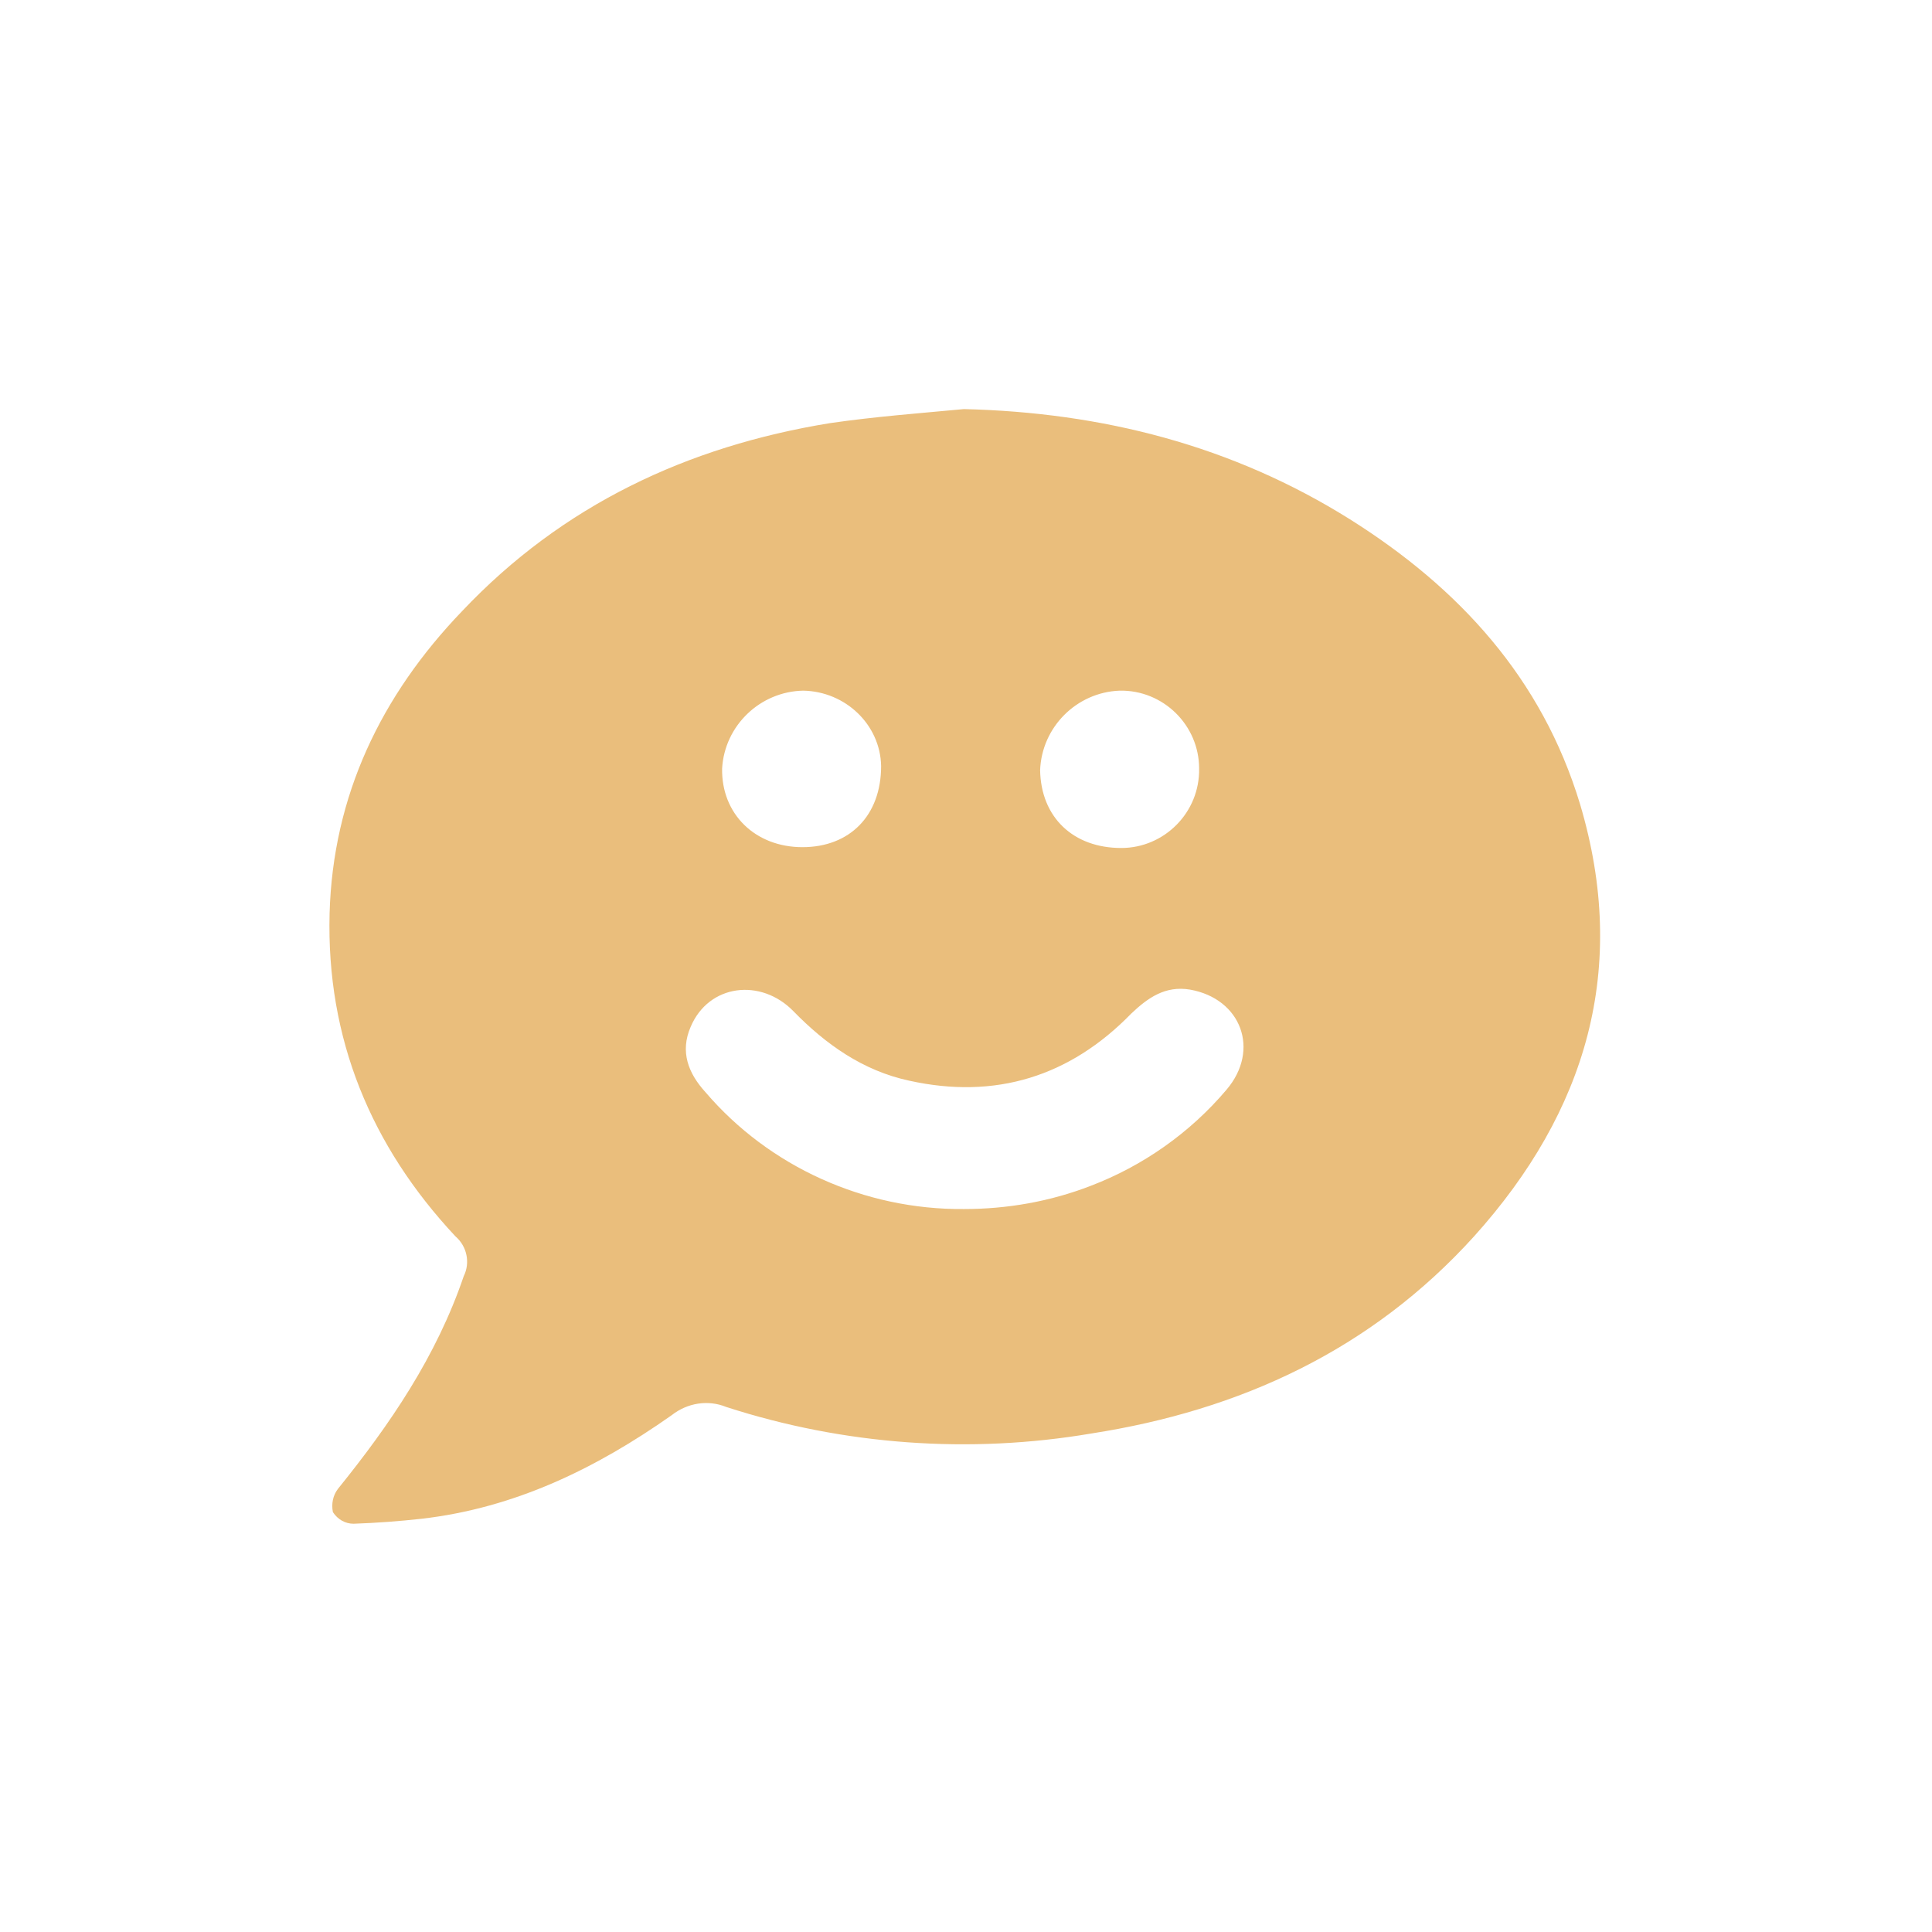
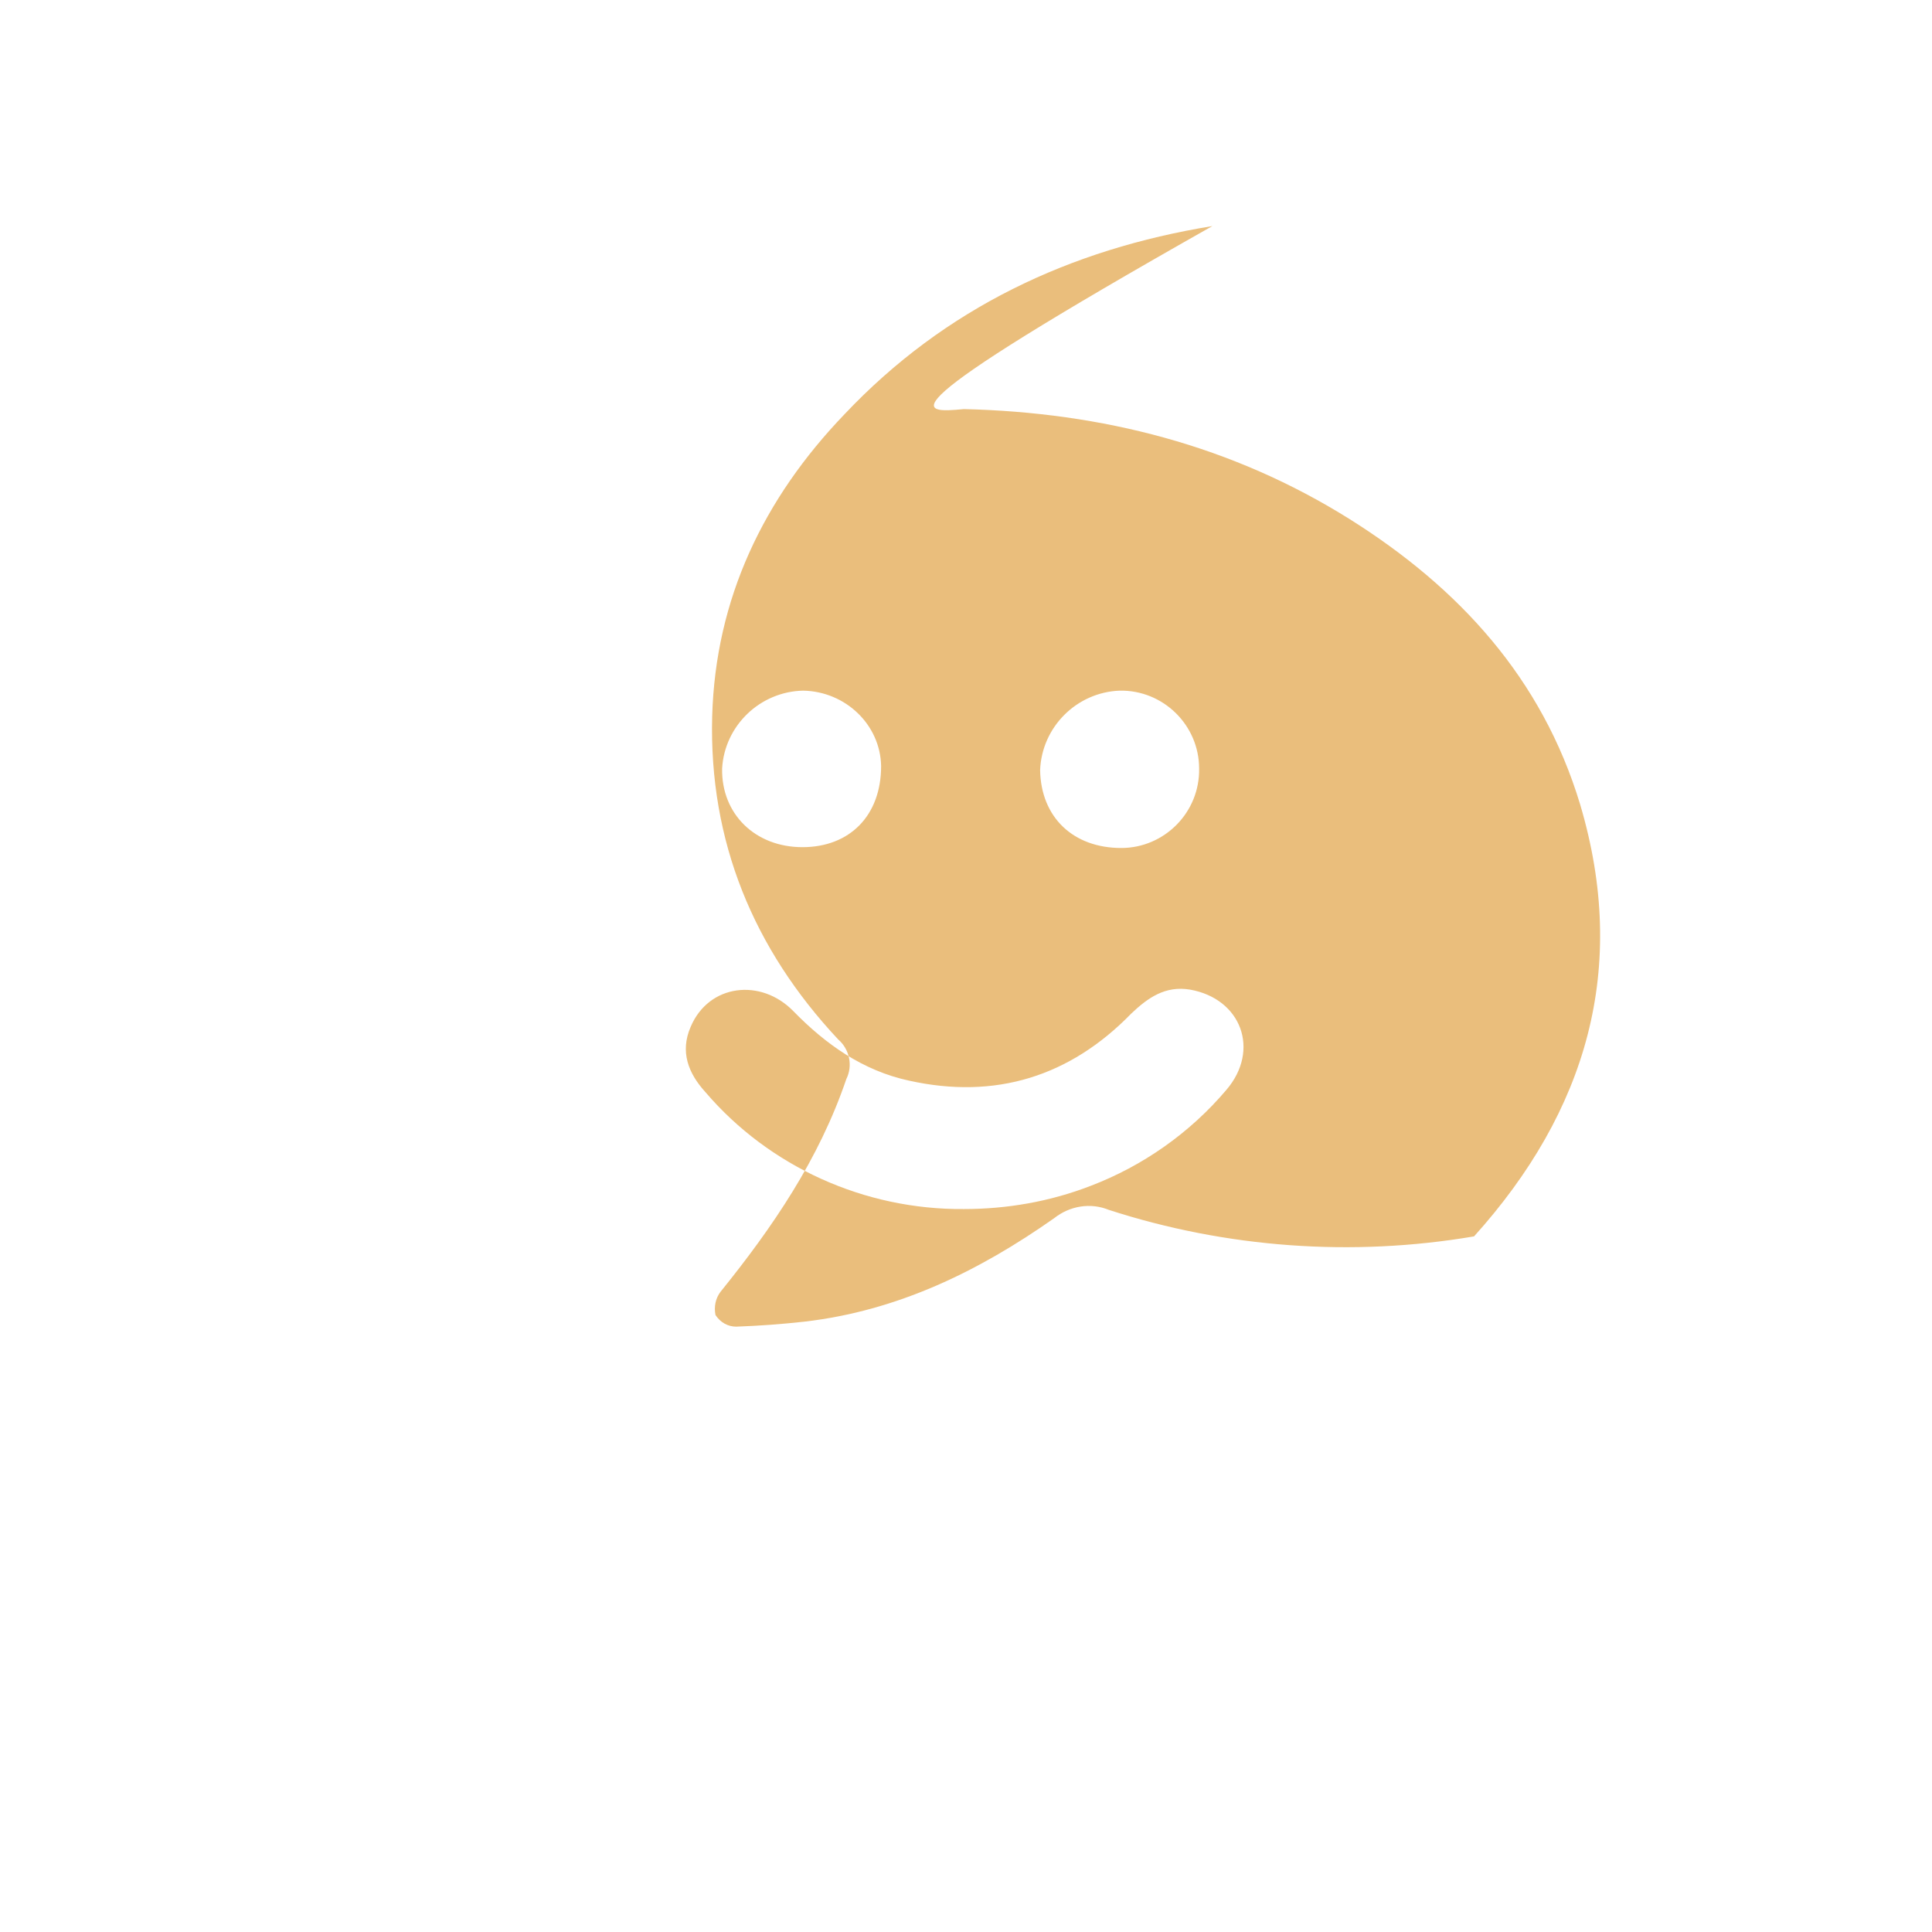
<svg xmlns="http://www.w3.org/2000/svg" version="1.1" id="Layer_1" x="0px" y="0px" viewBox="0 0 233.3 233.3" style="enable-background:new 0 0 233.3 233.3;" xml:space="preserve">
  <style type="text/css">
	.st0{fill:none;}
	.st1{fill:#EABE7C;}
</style>
  <g id="Layer_2_00000096042494192135880210000016260527017994529204_">
    <g id="Layer_1-2">
-       <rect class="st0" width="233.3" height="233.3" />
      <g id="TaPpSR.tif">
-         <path class="st1" d="M116.4,49.4c16.7,0.4,32.4,4.4,46.6,13.3c13.2,8.3,23.2,19.2,27.8,34.4c5.9,19.8,0.8,37.1-12.8,52.2     c-12.4,13.7-28.2,21-46.2,23.8c-14.7,2.5-29.9,1.4-44.1-3.2c-2.2-0.9-4.7-0.5-6.6,1c-9.1,6.4-18.9,11.2-30.2,12.5     c-2.7,0.3-5.4,0.5-8.2,0.6c-1,0-1.9-0.5-2.5-1.4c-0.2-1,0-2,0.6-2.8c6.3-7.8,11.9-16,15.2-25.7c0.8-1.6,0.4-3.6-1-4.8     c-10.2-10.9-15.6-23.9-15.2-39c0.4-14.2,6.2-26.3,16-36.5c12.1-12.8,27.2-19.9,44.4-22.7C105.7,50.3,111.1,49.9,116.4,49.4z      M116.4,146c5.2,0,10.4-0.9,15.3-2.8c6.3-2.4,12-6.4,16.4-11.6c4.1-4.8,1.8-11-4.4-12.1c-3-0.5-5.1,1-7.1,2.9     c-7.4,7.6-16.4,10.4-26.8,8.1c-5.6-1.2-10.1-4.4-14-8.4s-10.2-3.3-12.4,1.9c-1.3,3-0.3,5.6,1.8,7.9     C92.9,140.9,104.4,146.1,116.4,146z M97,83.4c-5.2,0.1-9.5,4.2-9.8,9.4c-0.1,5.5,4,9.5,9.7,9.5s9.5-3.8,9.5-9.8     C106.3,87.5,102.1,83.5,97,83.4z M135.4,102.4c5.2,0,9.5-4.3,9.4-9.6c0-5.2-4.3-9.5-9.6-9.4c-5.2,0.2-9.4,4.4-9.6,9.6     C125.7,98.7,129.6,102.4,135.4,102.4L135.4,102.4z" />
+         <path class="st1" d="M116.4,49.4c16.7,0.4,32.4,4.4,46.6,13.3c13.2,8.3,23.2,19.2,27.8,34.4c5.9,19.8,0.8,37.1-12.8,52.2     c-14.7,2.5-29.9,1.4-44.1-3.2c-2.2-0.9-4.7-0.5-6.6,1c-9.1,6.4-18.9,11.2-30.2,12.5     c-2.7,0.3-5.4,0.5-8.2,0.6c-1,0-1.9-0.5-2.5-1.4c-0.2-1,0-2,0.6-2.8c6.3-7.8,11.9-16,15.2-25.7c0.8-1.6,0.4-3.6-1-4.8     c-10.2-10.9-15.6-23.9-15.2-39c0.4-14.2,6.2-26.3,16-36.5c12.1-12.8,27.2-19.9,44.4-22.7C105.7,50.3,111.1,49.9,116.4,49.4z      M116.4,146c5.2,0,10.4-0.9,15.3-2.8c6.3-2.4,12-6.4,16.4-11.6c4.1-4.8,1.8-11-4.4-12.1c-3-0.5-5.1,1-7.1,2.9     c-7.4,7.6-16.4,10.4-26.8,8.1c-5.6-1.2-10.1-4.4-14-8.4s-10.2-3.3-12.4,1.9c-1.3,3-0.3,5.6,1.8,7.9     C92.9,140.9,104.4,146.1,116.4,146z M97,83.4c-5.2,0.1-9.5,4.2-9.8,9.4c-0.1,5.5,4,9.5,9.7,9.5s9.5-3.8,9.5-9.8     C106.3,87.5,102.1,83.5,97,83.4z M135.4,102.4c5.2,0,9.5-4.3,9.4-9.6c0-5.2-4.3-9.5-9.6-9.4c-5.2,0.2-9.4,4.4-9.6,9.6     C125.7,98.7,129.6,102.4,135.4,102.4L135.4,102.4z" />
      </g>
    </g>
  </g>
</svg>